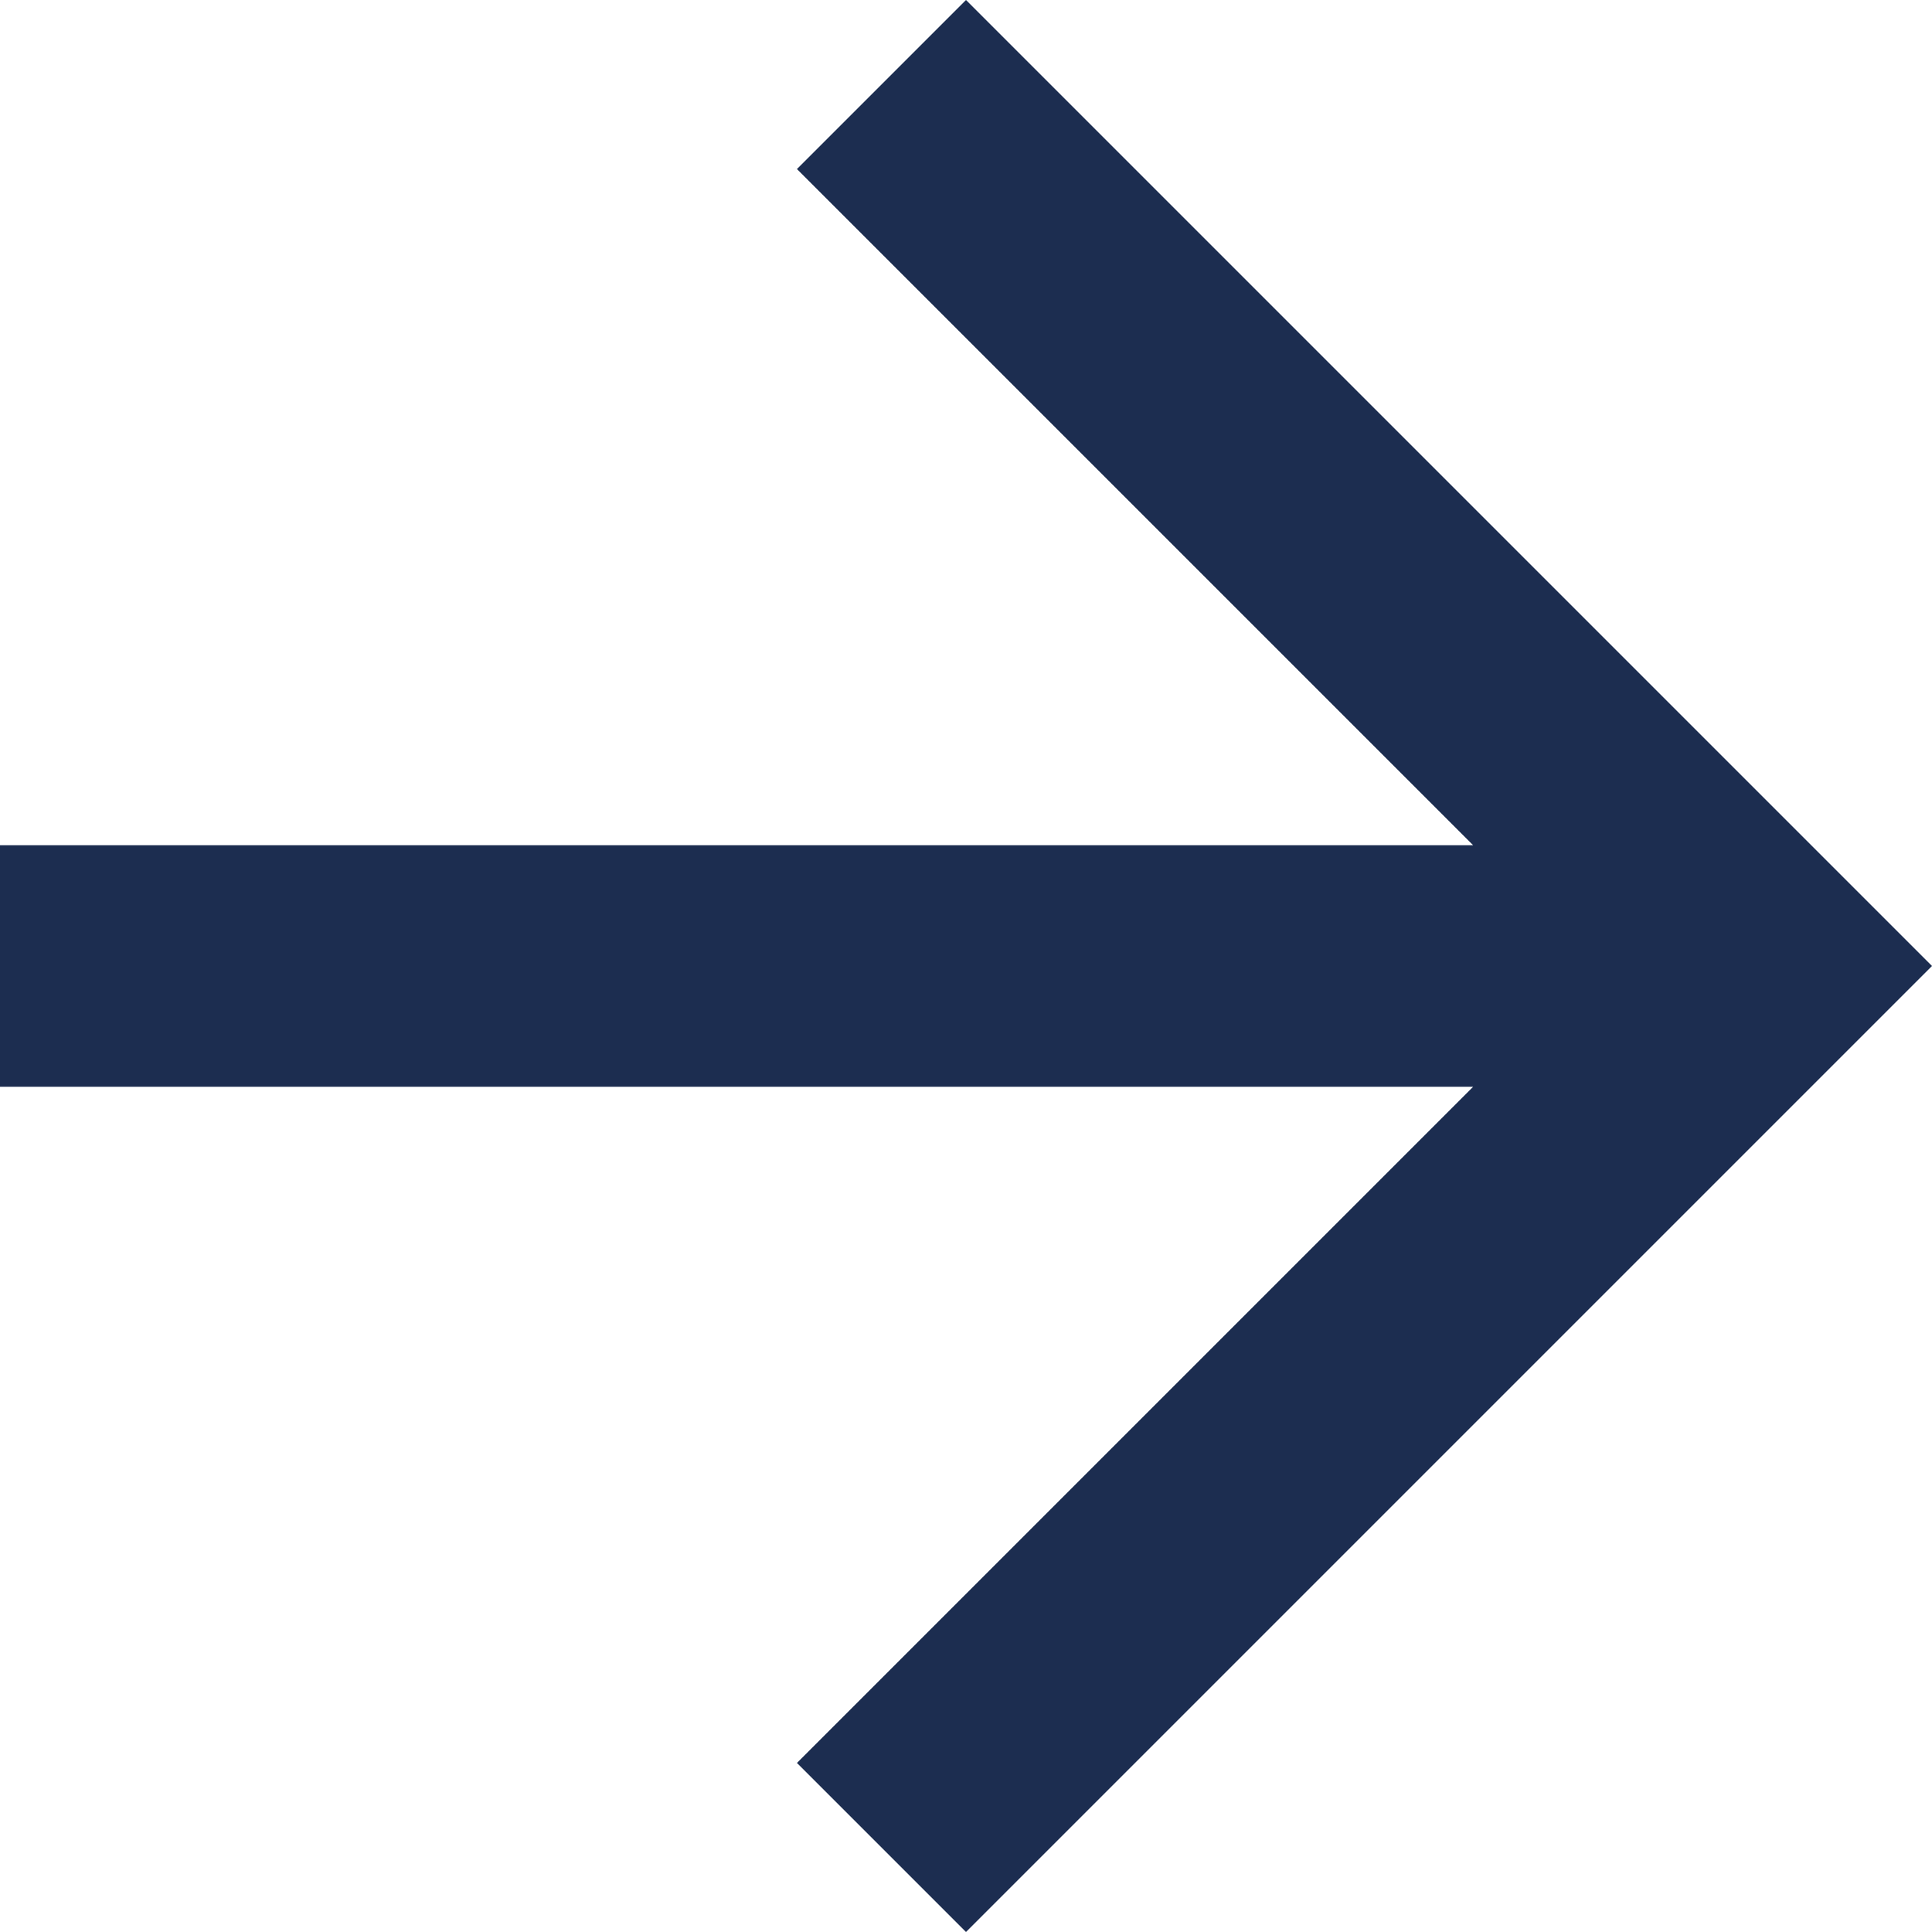
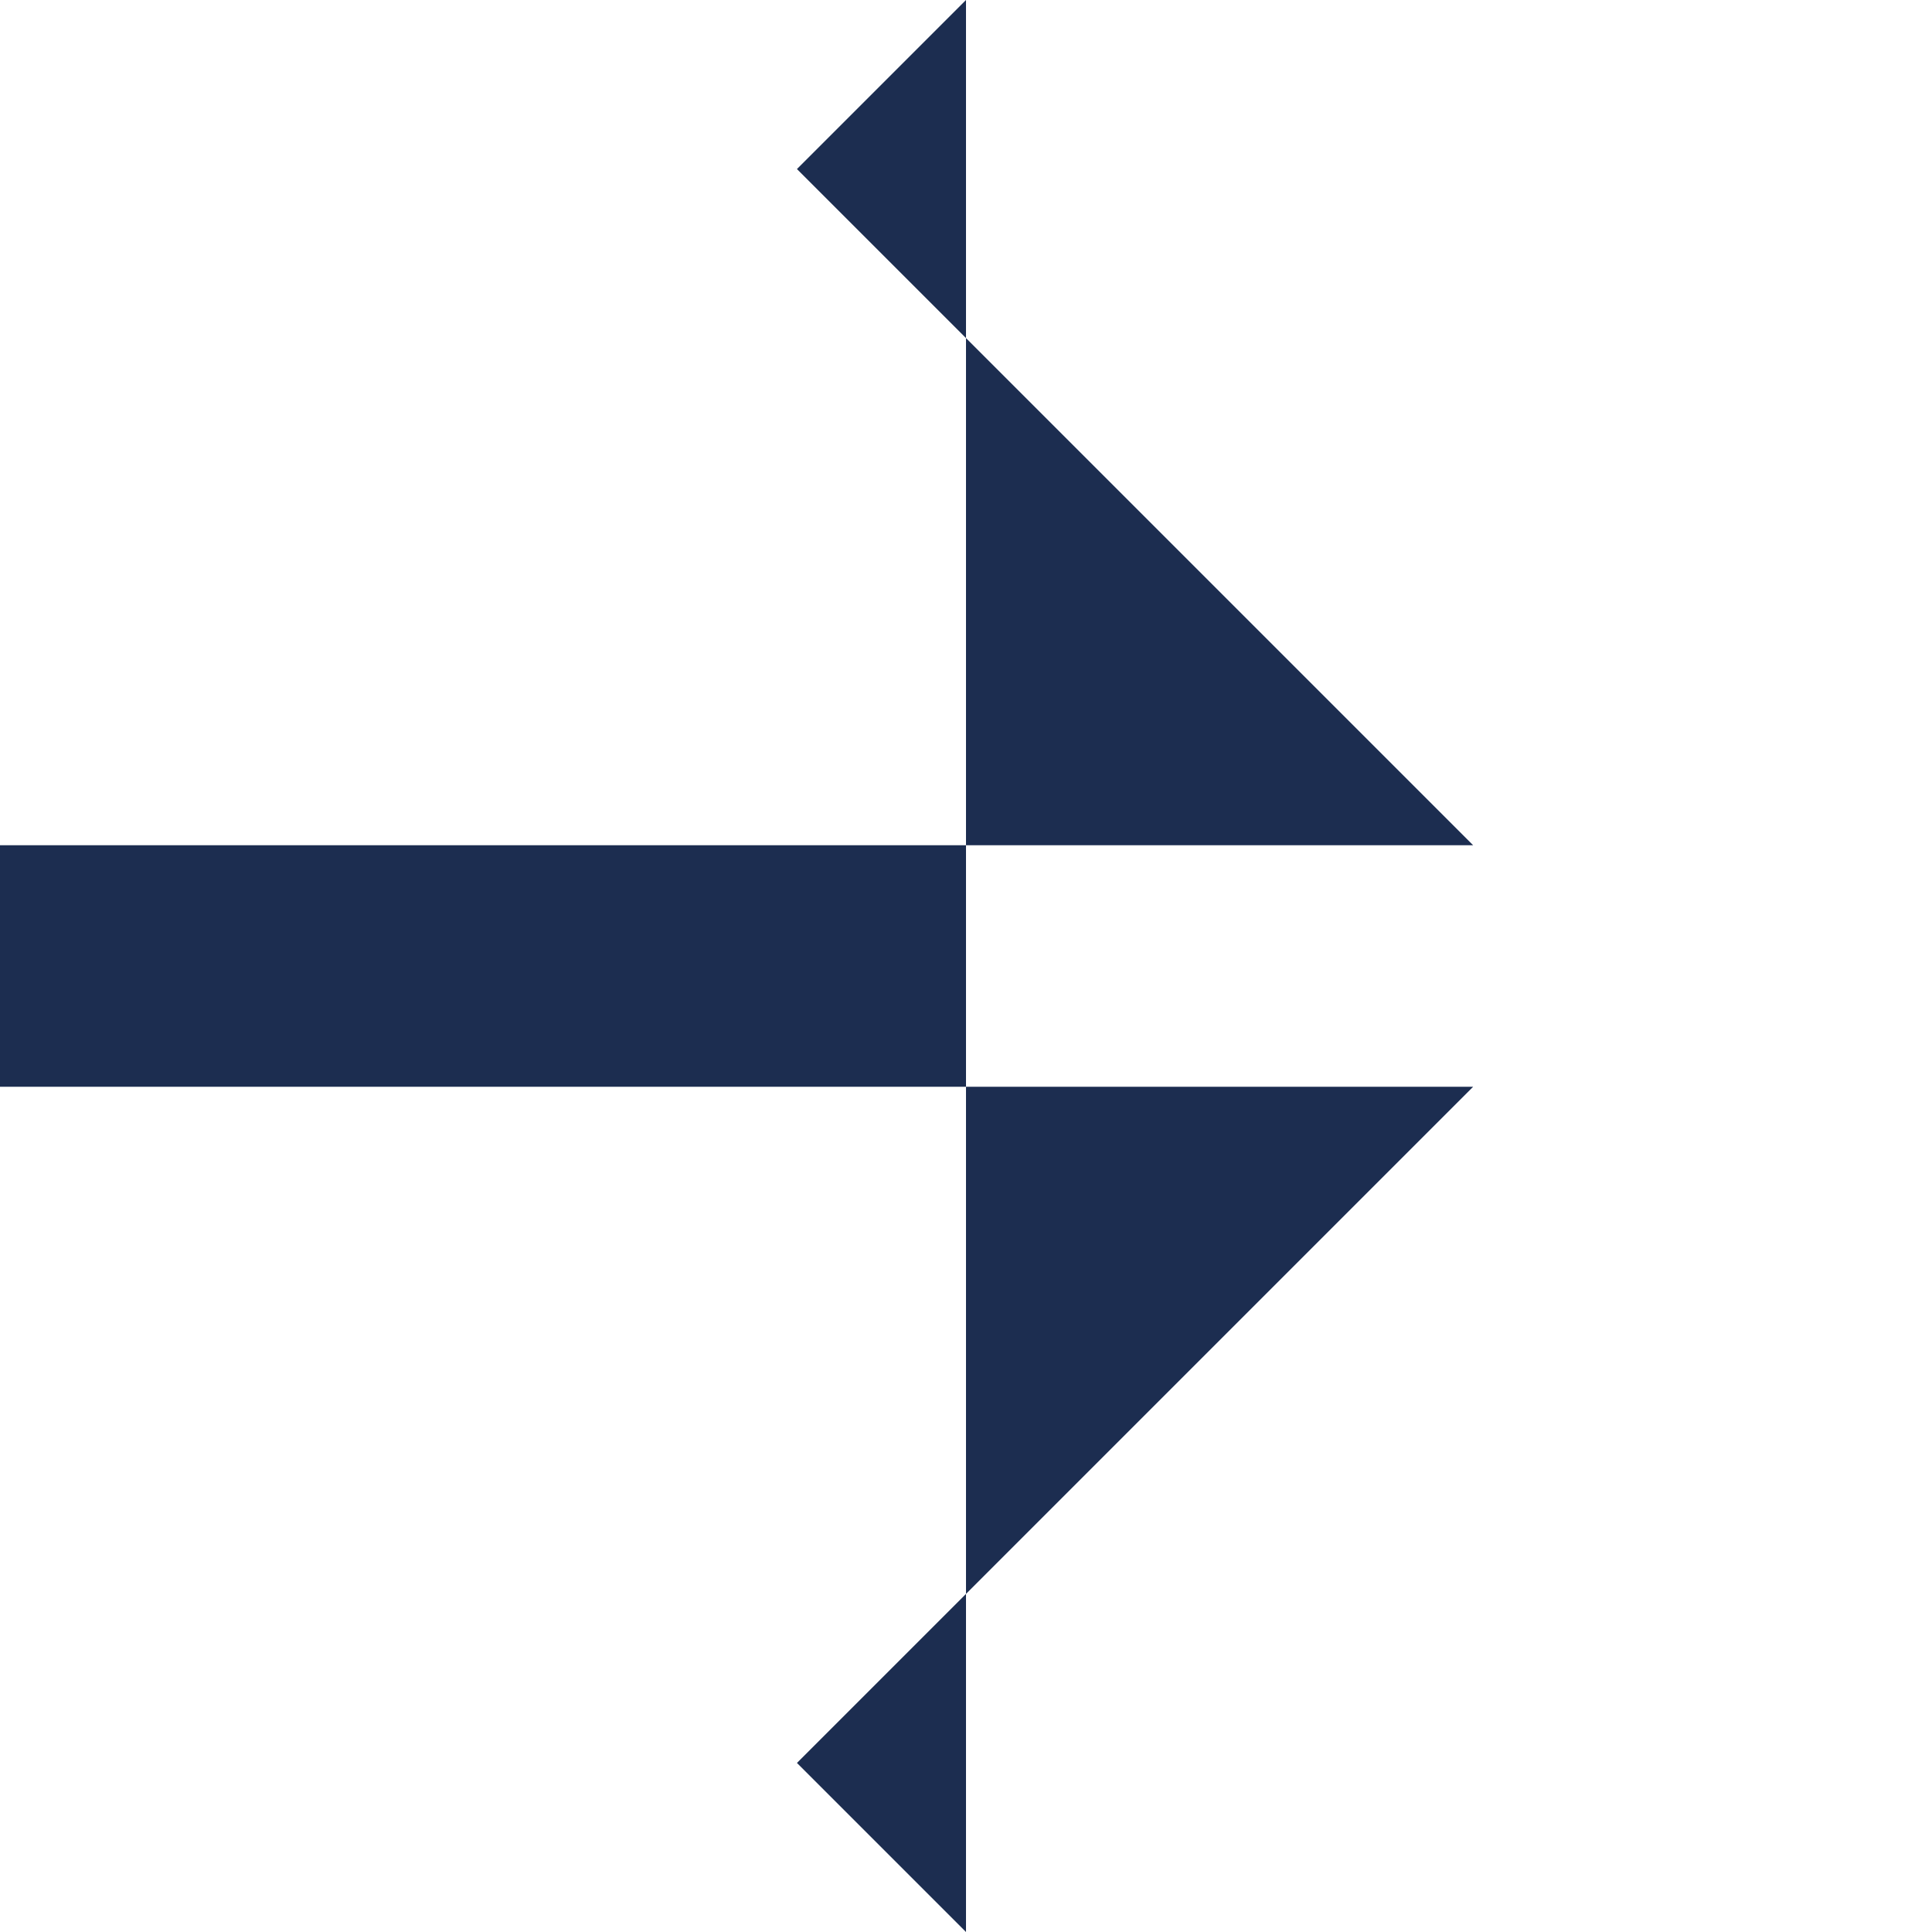
<svg xmlns="http://www.w3.org/2000/svg" width="32" height="32" viewBox="0 0 32 32" version="1.1">
  <g id="Symbols" stroke="none" stroke-width="1" fill="none" fill-rule="evenodd">
    <g id="Puff---Hero" transform="translate(-384 -433)" fill="#1C2D50">
      <g id="Group">
        <g id="Group-3" transform="translate(59 134)">
          <g id="Group-4">
            <g id="Puffpil" transform="translate(308 282)">
-               <path id="Shape" d="M33 17l-2.8 2.8L41.4 31H17v4h24.4L30.2 46.2 33 49l16-16z" />
+               <path id="Shape" d="M33 17l-2.8 2.8L41.4 31H17v4h24.4L30.2 46.2 33 49z" />
            </g>
          </g>
        </g>
      </g>
    </g>
  </g>
</svg>